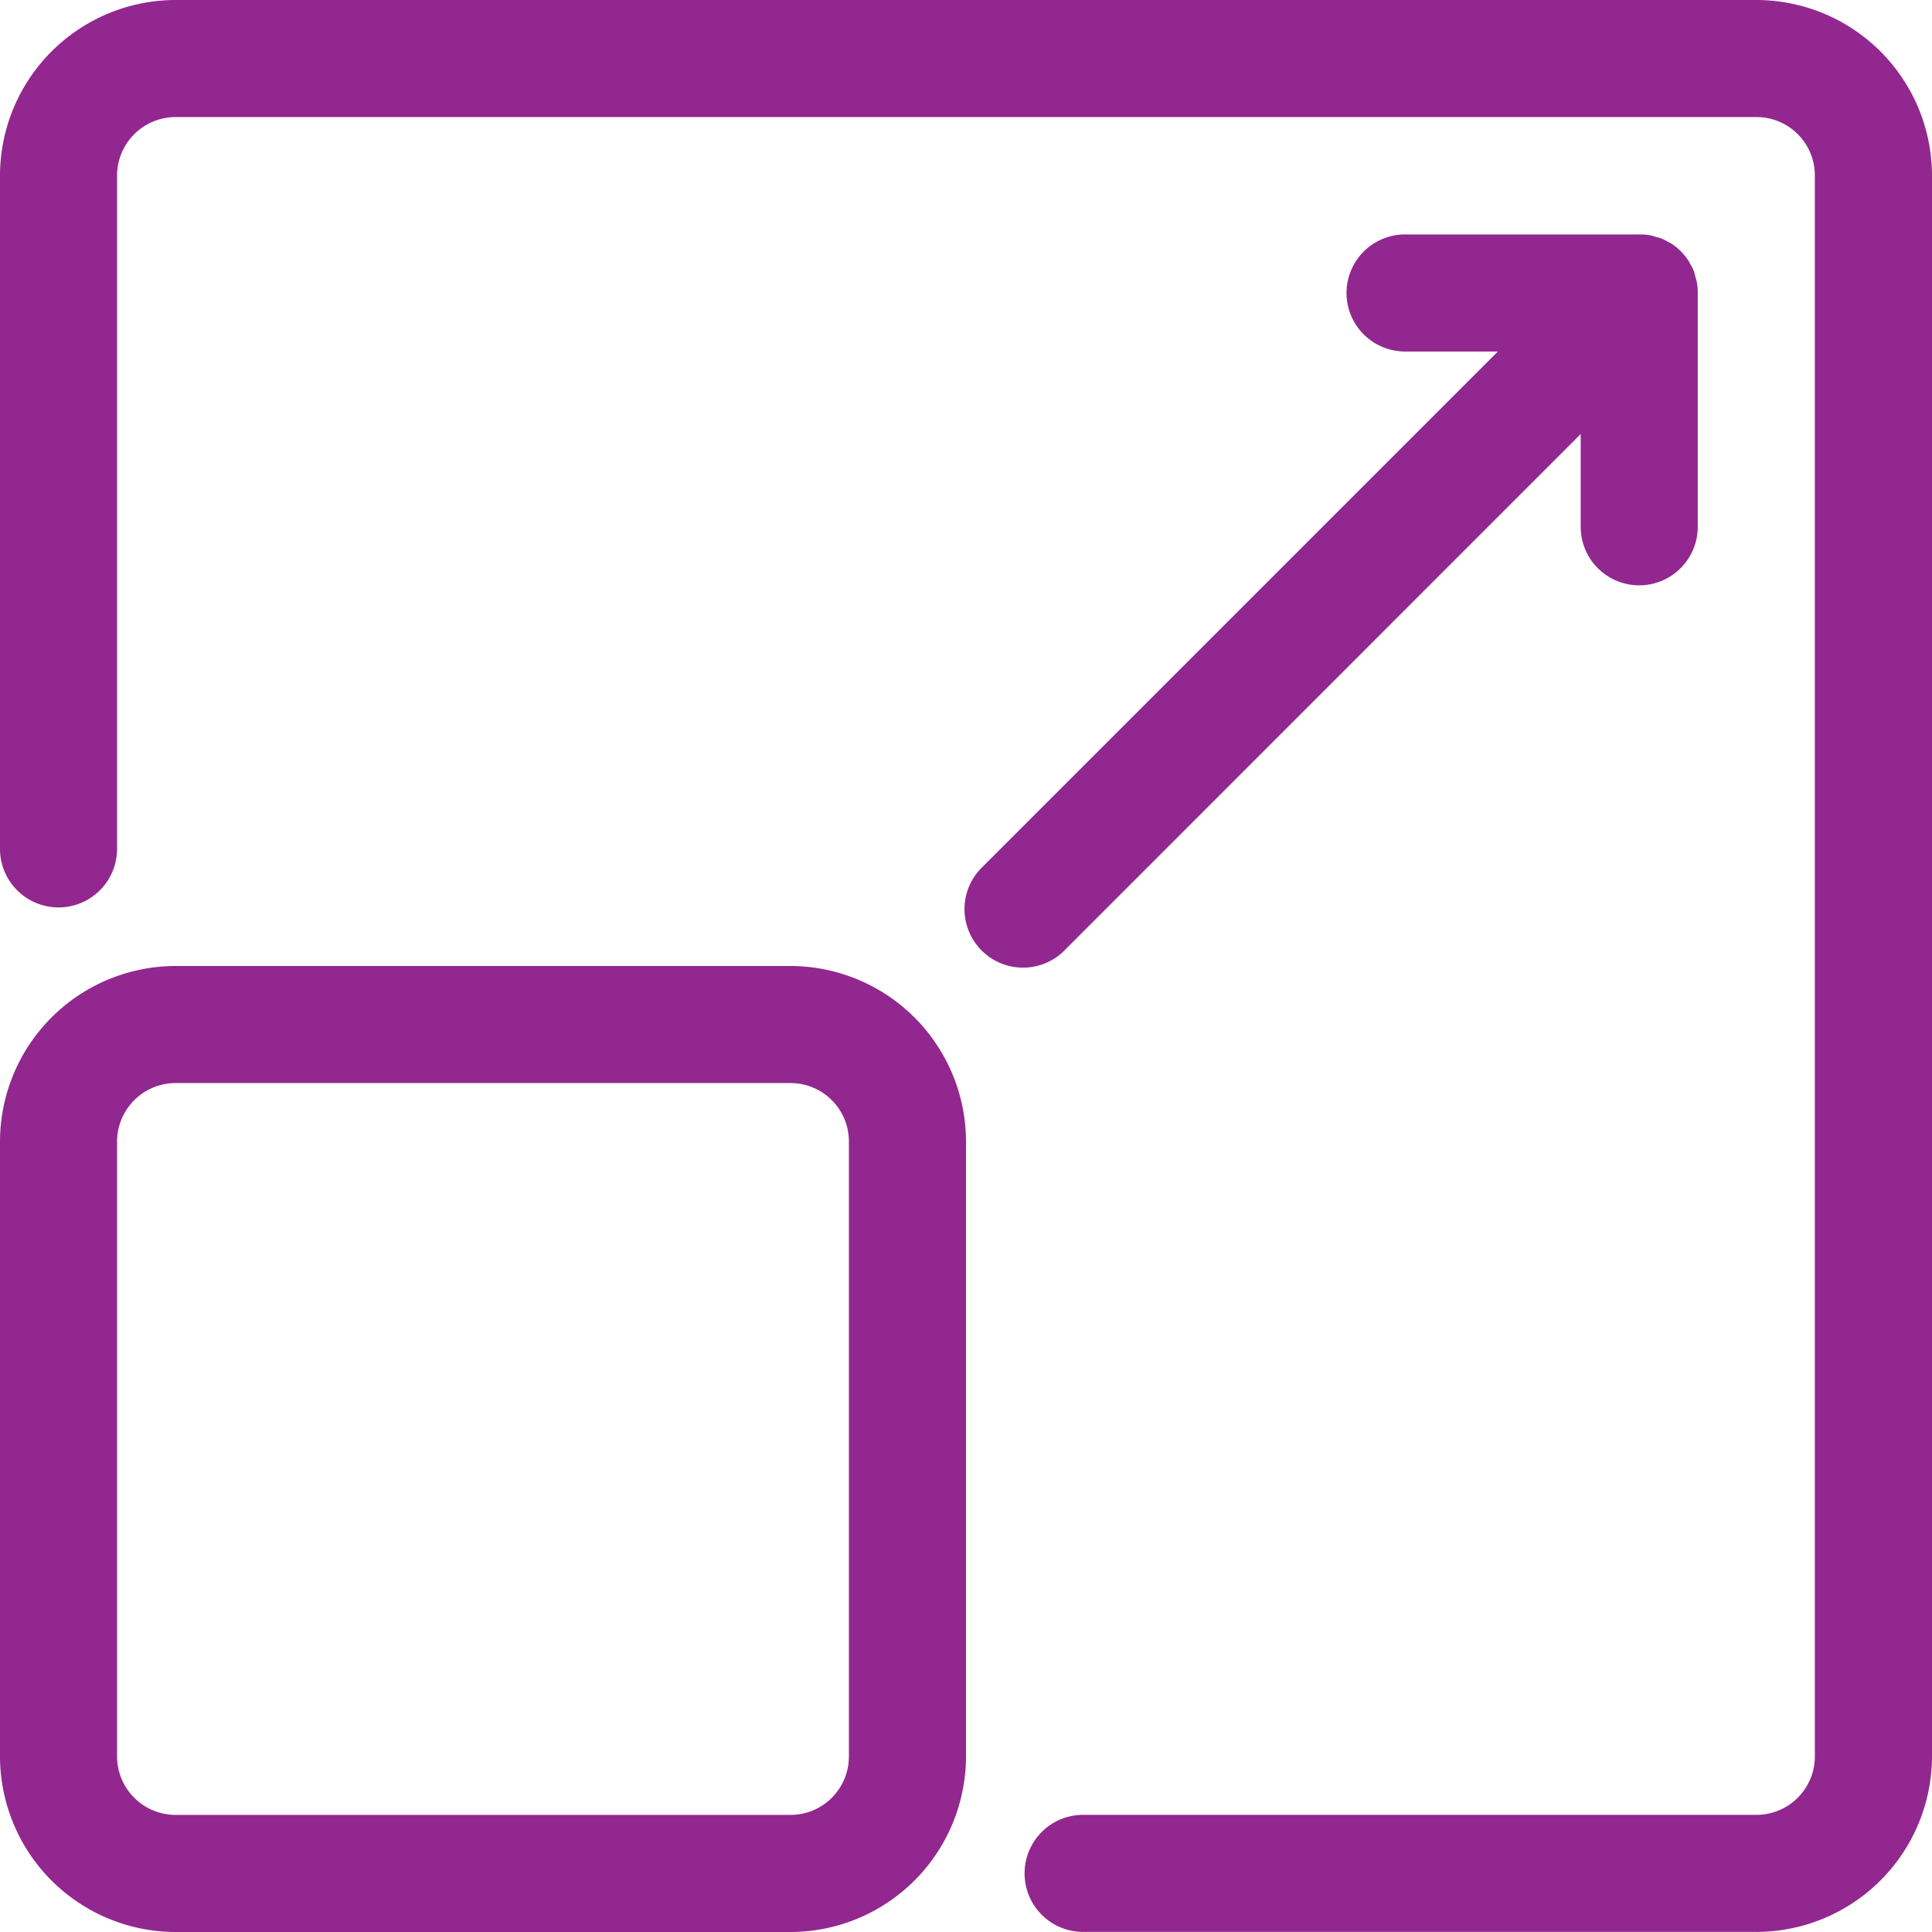
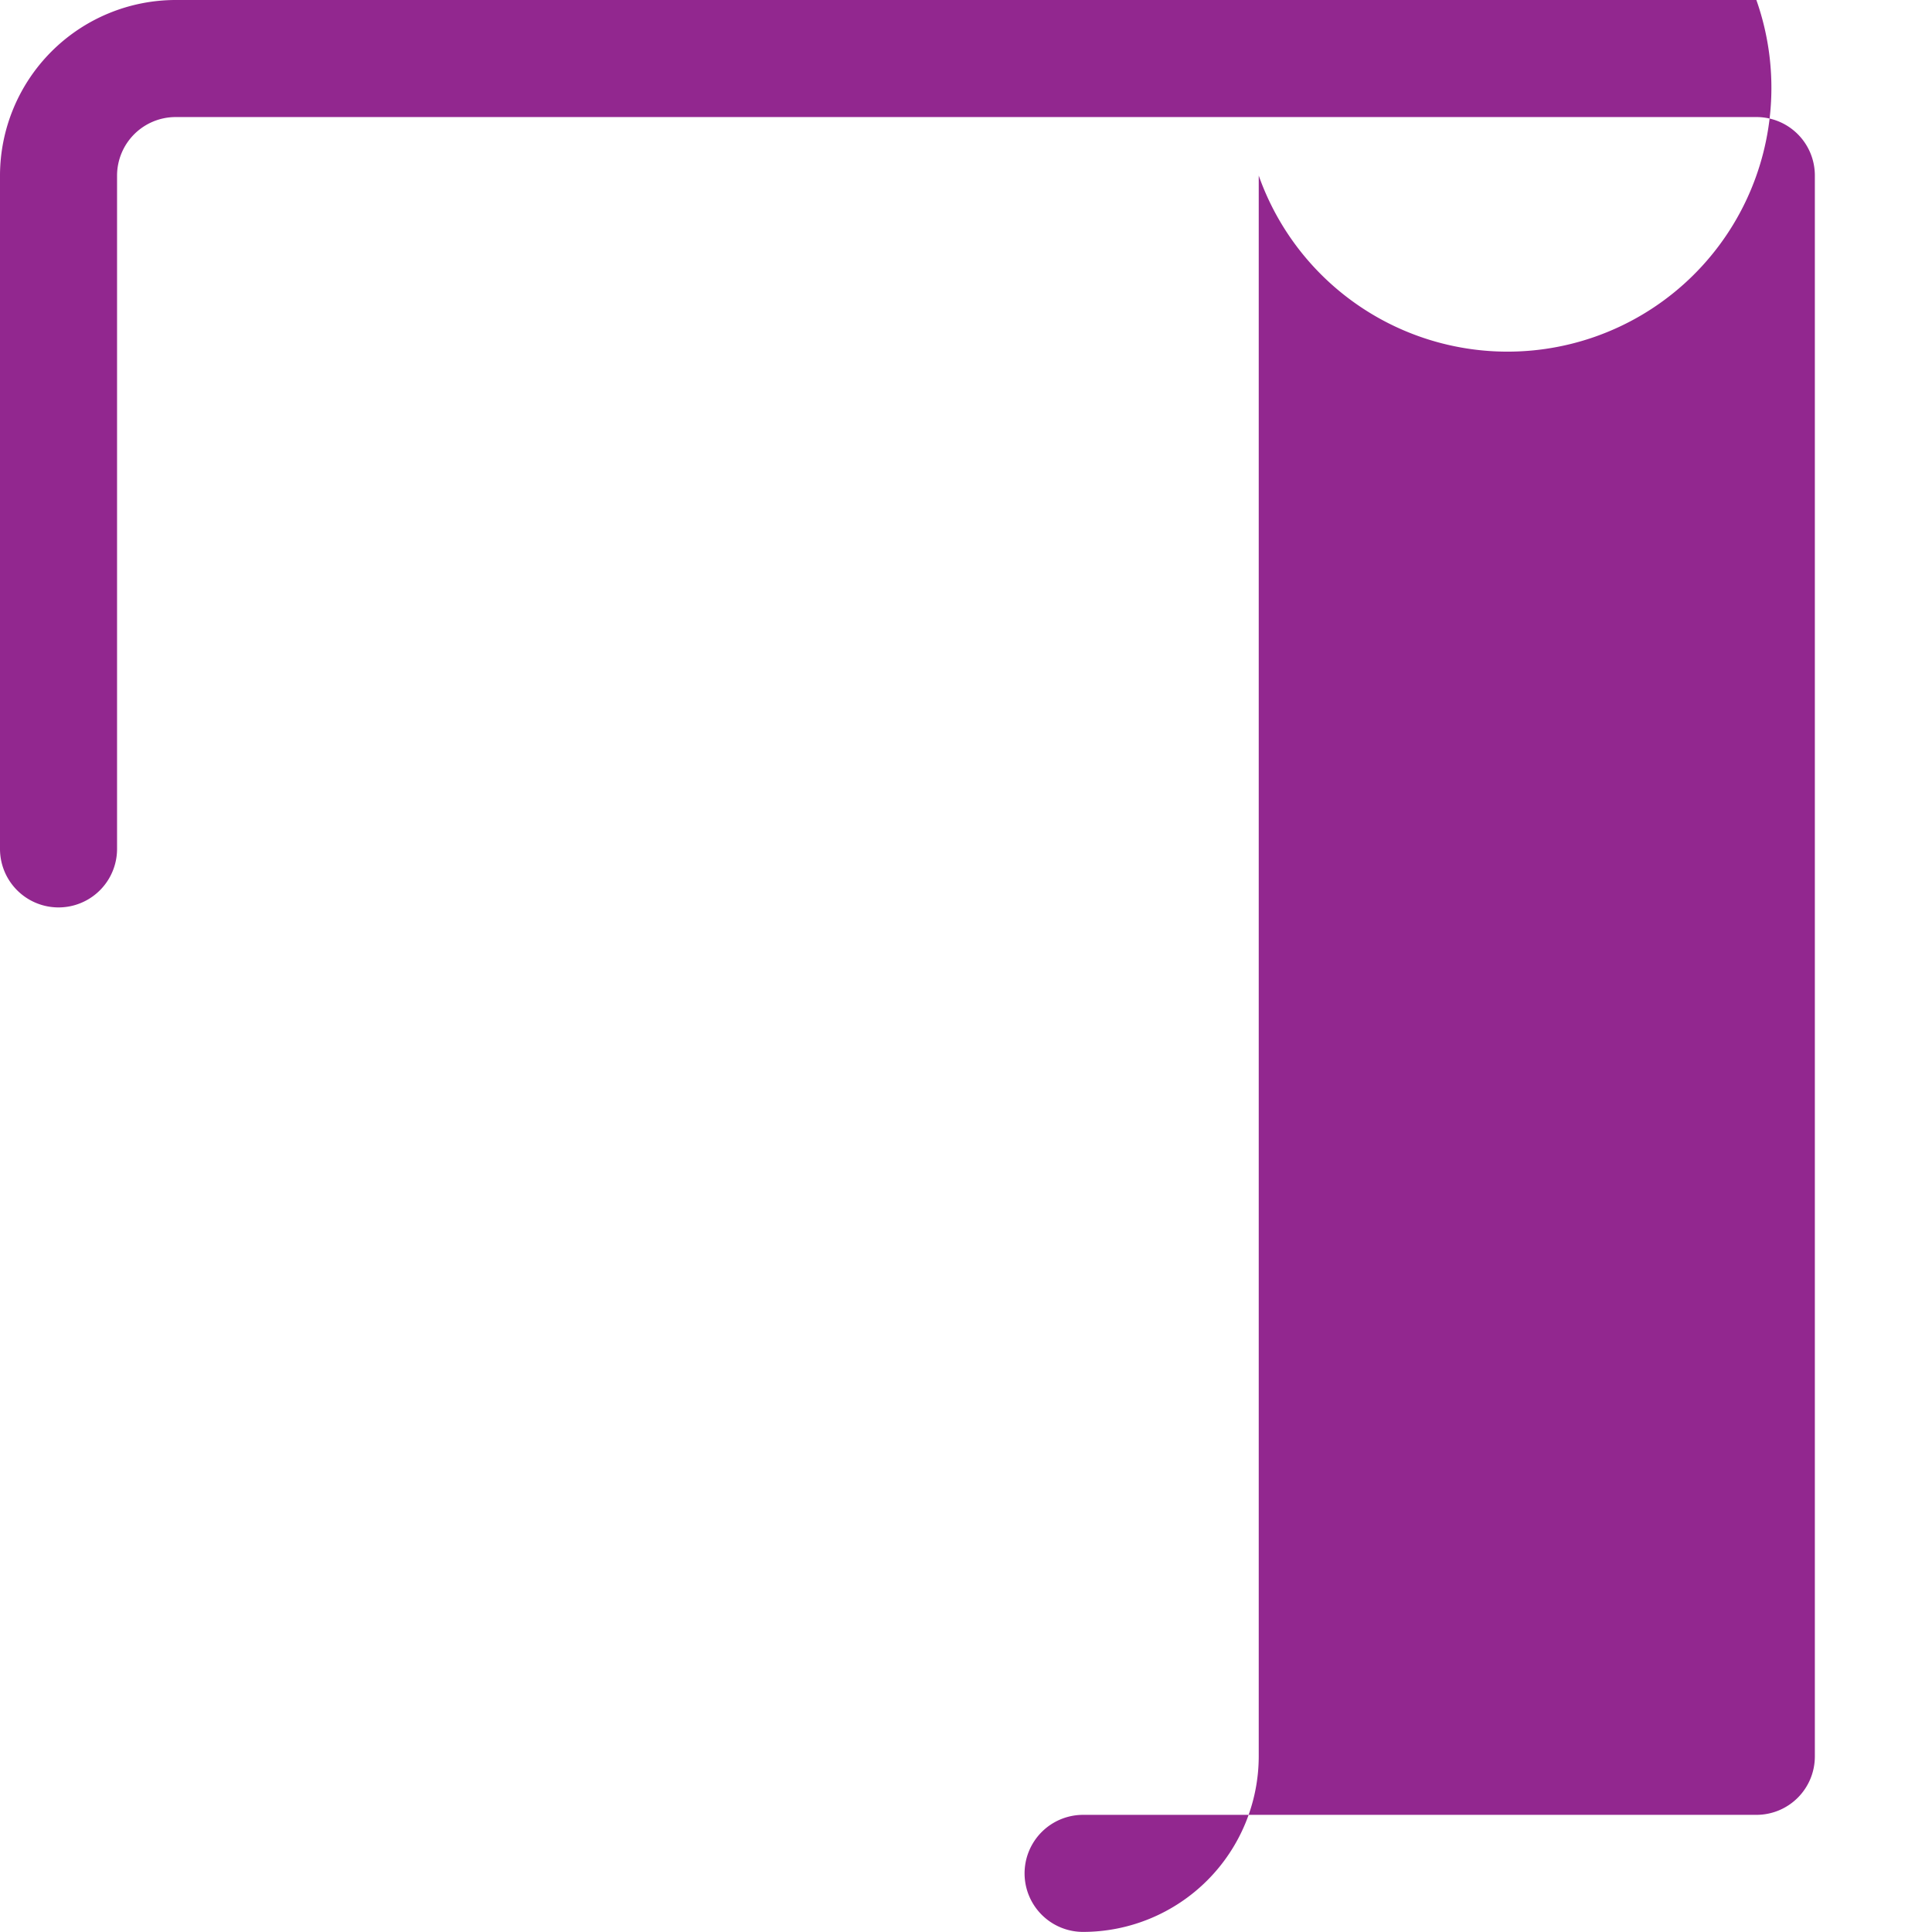
<svg xmlns="http://www.w3.org/2000/svg" width="41.262" height="41.262" viewBox="0 0 41.262 41.262">
  <defs>
    <style>.a{fill:#92278FFF;}</style>
  </defs>
  <g transform="translate(-8.75 -8.75)">
-     <path class="a" d="M46.261,8.75H12.5A3.755,3.755,0,0,0,8.75,12.5V26.88a1.25,1.25,0,0,0,2.5,0V12.5a1.252,1.252,0,0,1,1.25-1.25h33.76a1.247,1.247,0,0,1,1.25,1.25v33.76a1.247,1.247,0,0,1-1.25,1.25H31.882a1.25,1.25,0,0,0,0,2.5H46.261a3.755,3.755,0,0,0,3.751-3.751V12.5A3.755,3.755,0,0,0,46.261,8.75Z" />
-     <path class="a" d="M25.63,50H12.5A3.755,3.755,0,0,0,8.75,53.751V66.88A3.755,3.755,0,0,0,12.5,70.631H25.63a3.755,3.755,0,0,0,3.751-3.751V53.751A3.755,3.755,0,0,0,25.63,50Zm1.25,16.88a1.247,1.247,0,0,1-1.25,1.25H12.5a1.252,1.252,0,0,1-1.25-1.25V53.751A1.252,1.252,0,0,1,12.5,52.5H25.63a1.247,1.247,0,0,1,1.25,1.25Z" transform="translate(0 -20.619)" />
-     <path class="a" d="M63.113,23.019V25a1.25,1.25,0,1,0,2.5,0V20a1.278,1.278,0,0,0-.023-.244c-.008-.037-.021-.072-.031-.107l0,0a.7.7,0,0,0-.1-.25c-.018-.031-.031-.063-.051-.092a1.247,1.247,0,0,0-.346-.348c-.029-.02-.063-.033-.092-.049a.742.742,0,0,0-.246-.1,1.048,1.048,0,0,0-.111-.033,1.409,1.409,0,0,0-.24-.021H59.362a1.25,1.25,0,0,0,0,2.5h1.983l-11,11a1.25,1.25,0,1,0,1.768,1.766Z" transform="translate(-20.604 -4.999)" />
+     <path class="a" d="M46.261,8.75H12.5A3.755,3.755,0,0,0,8.75,12.5V26.88a1.25,1.25,0,0,0,2.5,0V12.5a1.252,1.252,0,0,1,1.25-1.25h33.76a1.247,1.247,0,0,1,1.25,1.25v33.76a1.247,1.247,0,0,1-1.25,1.25H31.882a1.25,1.25,0,0,0,0,2.5a3.755,3.755,0,0,0,3.751-3.751V12.5A3.755,3.755,0,0,0,46.261,8.75Z" />
  </g>
</svg>